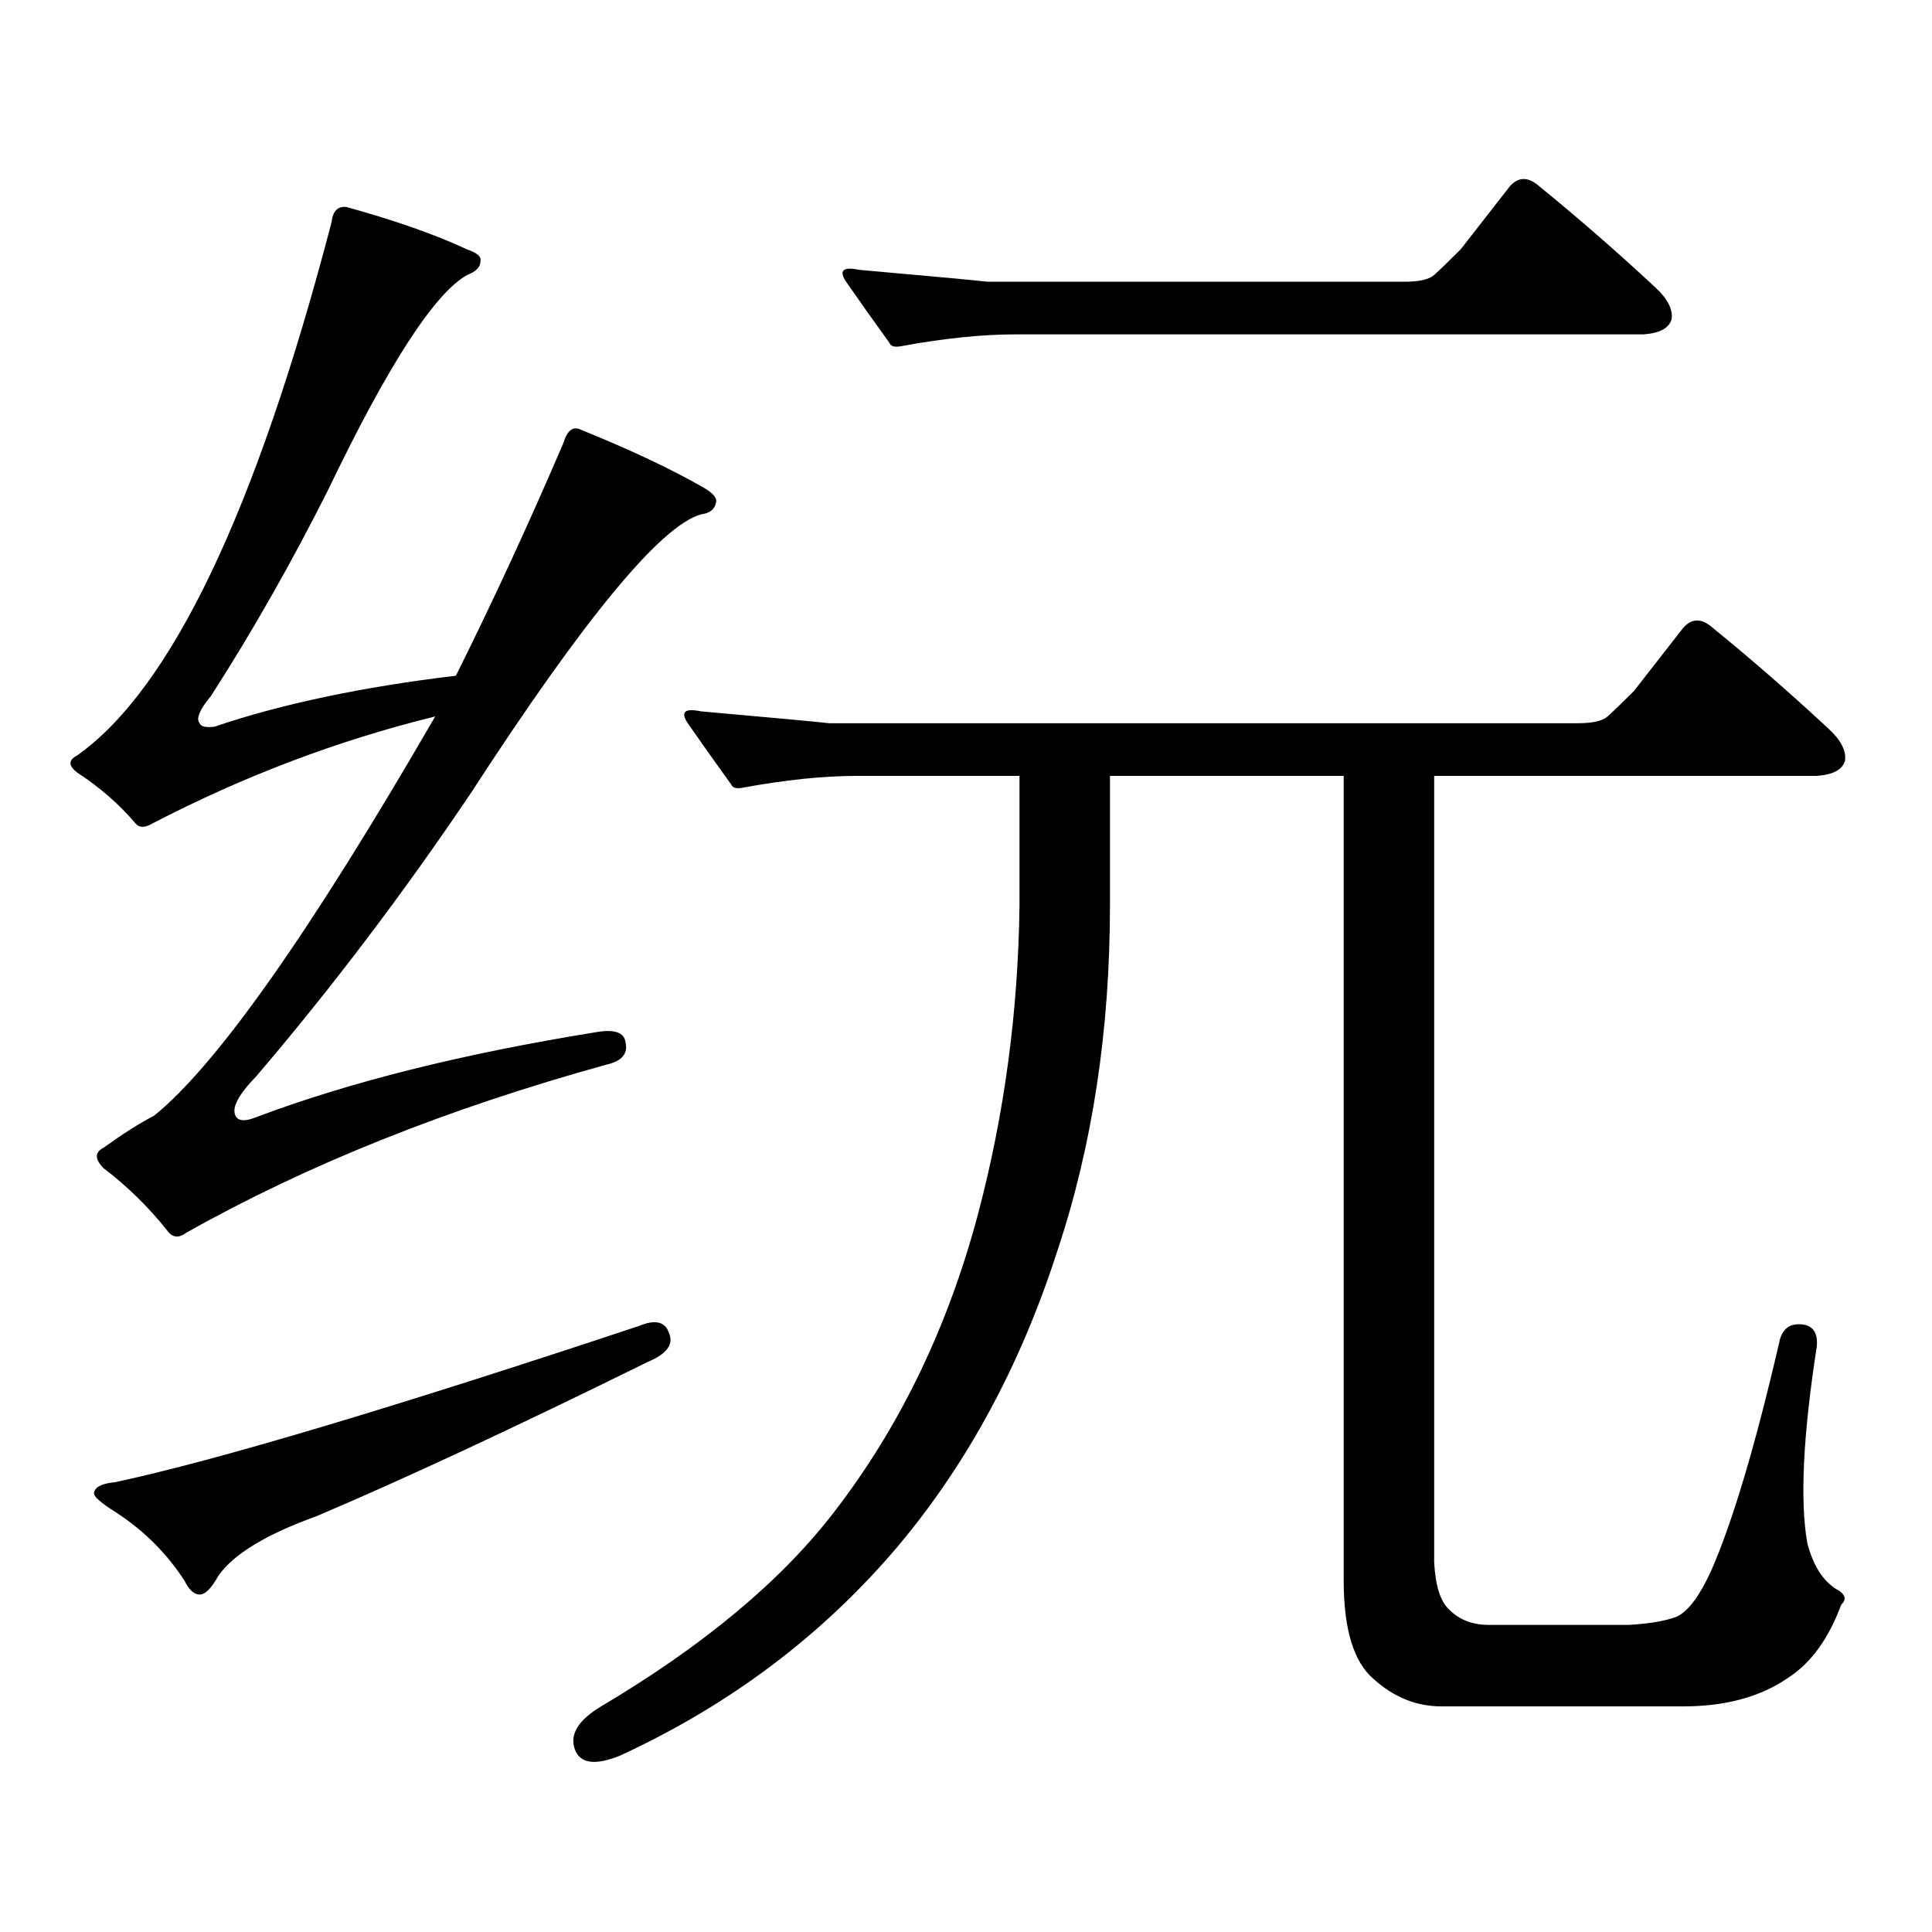
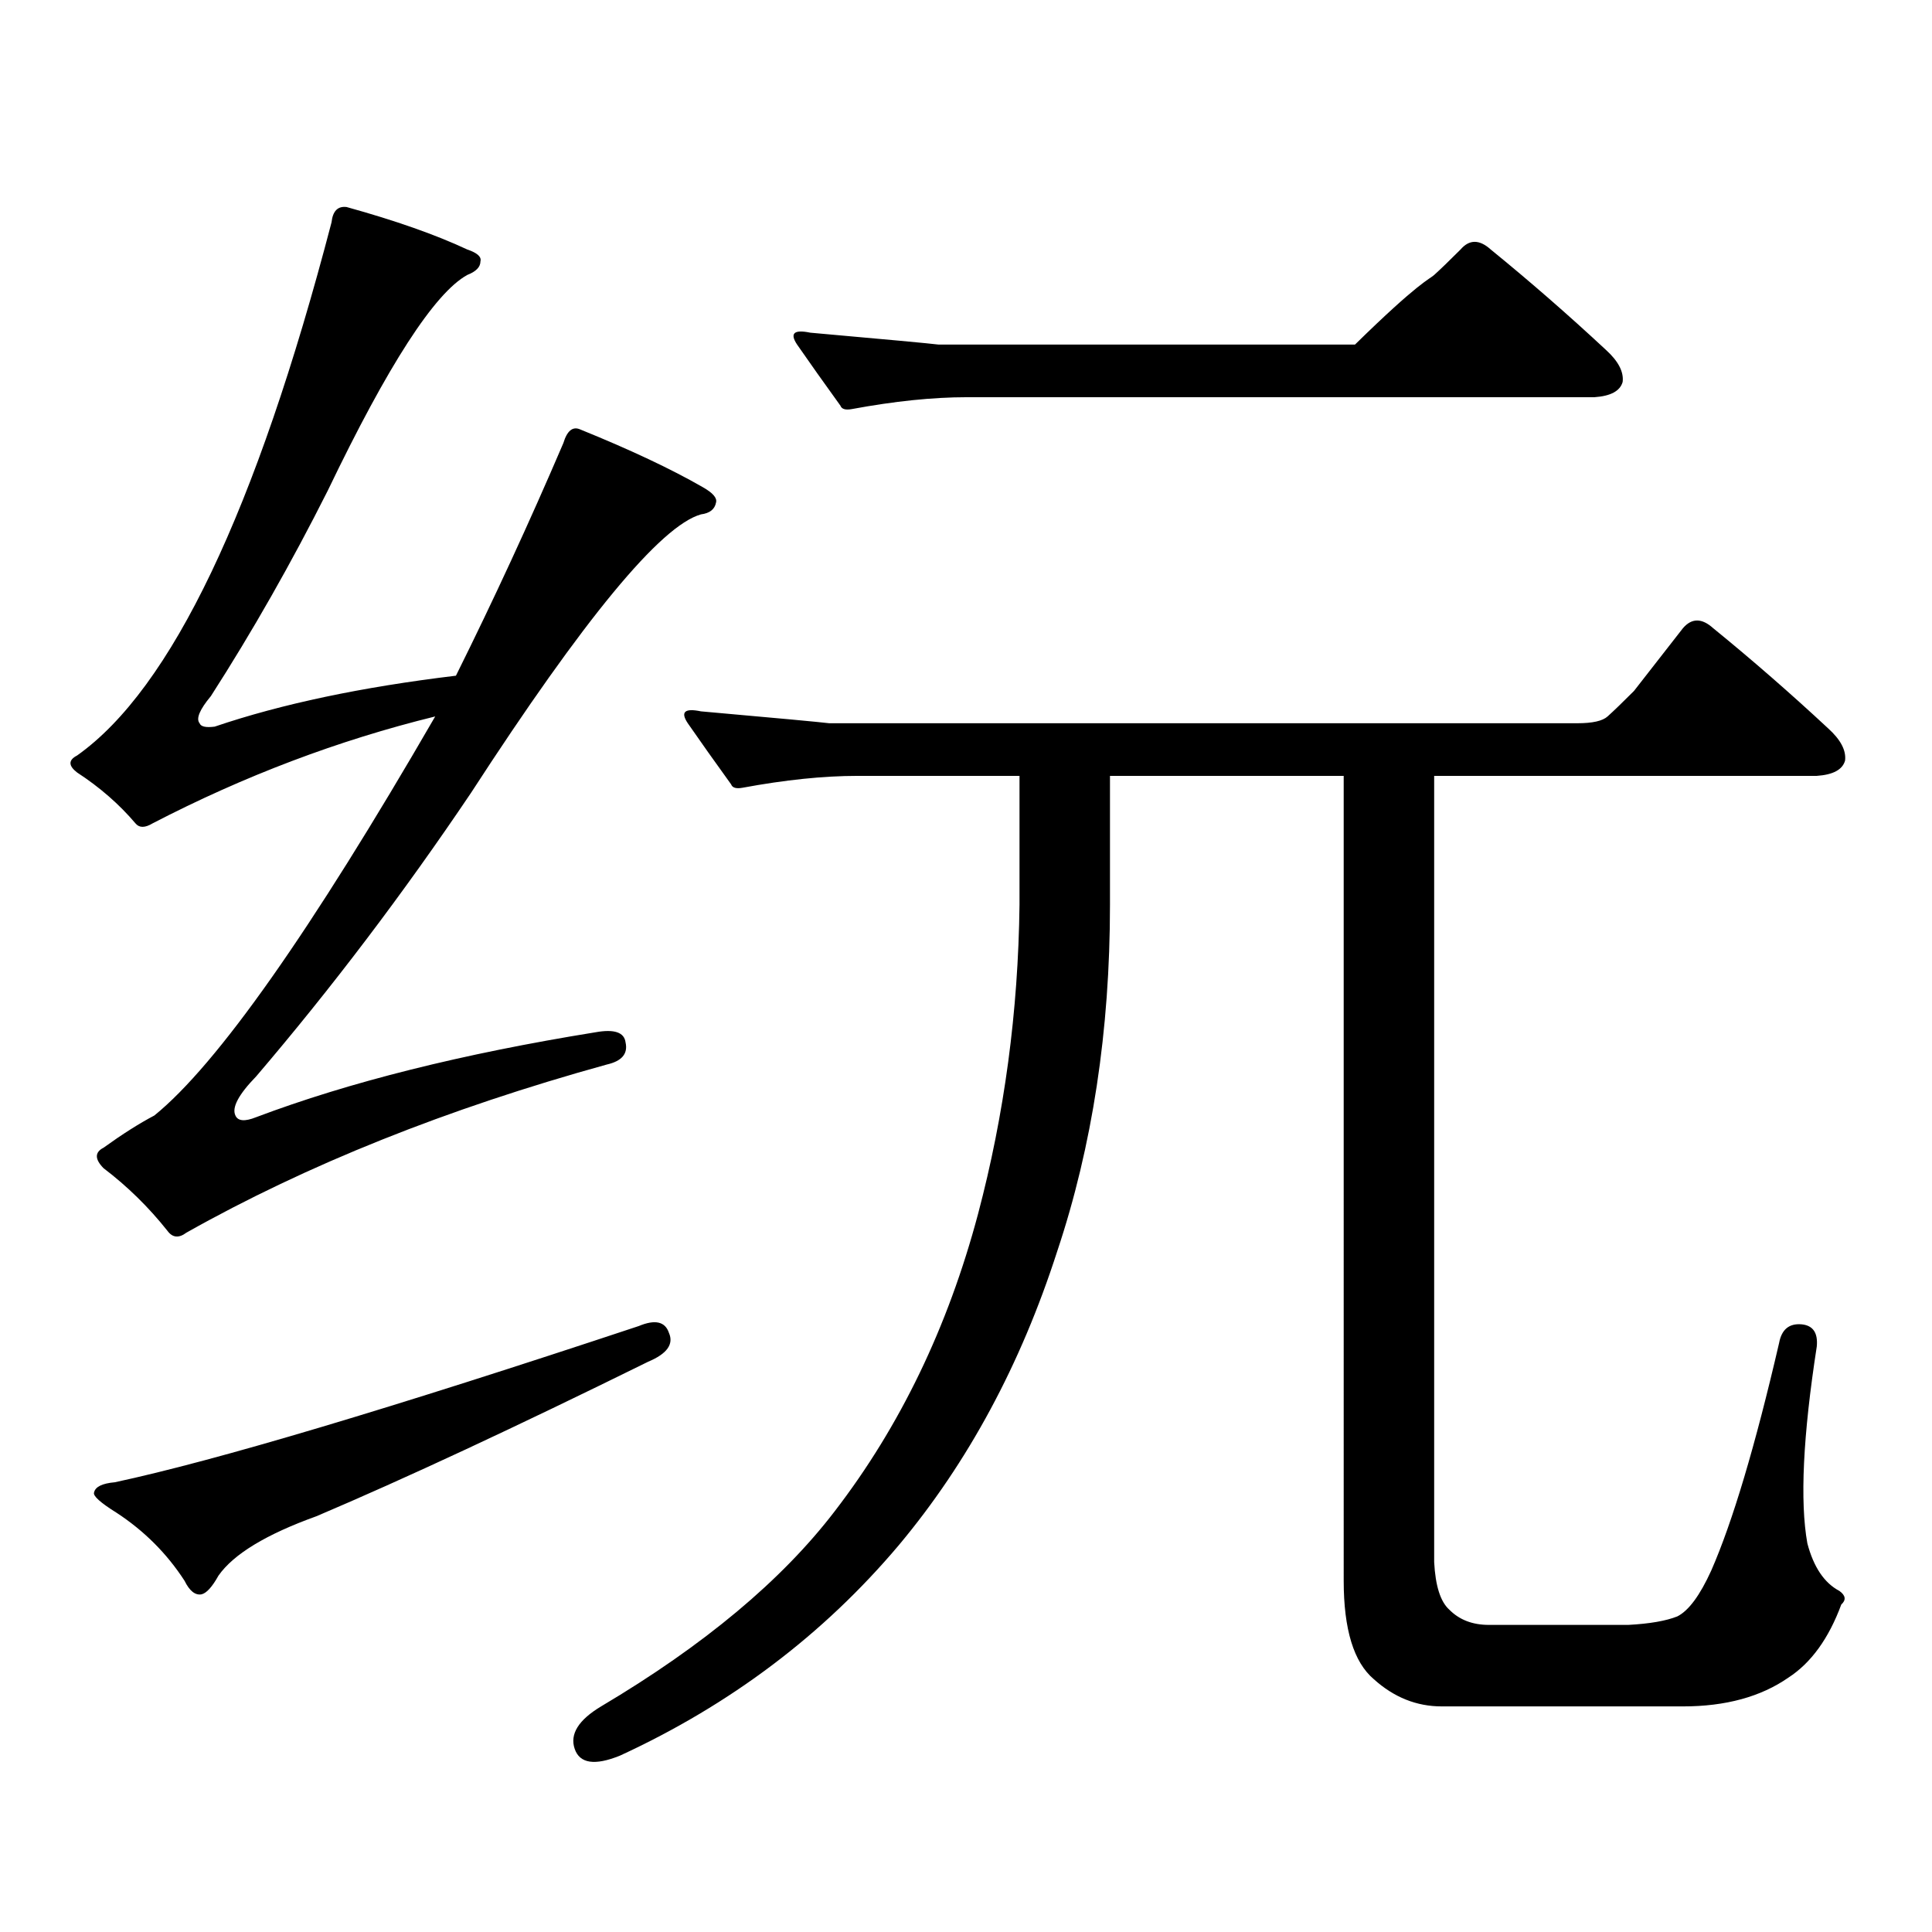
<svg xmlns="http://www.w3.org/2000/svg" version="1.1" id="图层_1" x="0px" y="0px" width="1000px" height="1000px" viewBox="0 0 1000 1000" enable-background="new 0 0 1000 1000" xml:space="preserve">
-   <path d="M132.582,578.254c48.124-18.155,106.659-32.809,175.605-43.945c9.756-1.758,14.954,0,15.609,5.273  c1.296,5.863-1.951,9.668-9.756,11.426c-82.604,22.852-155.118,51.855-217.556,87.012c-3.902,2.938-7.164,2.637-9.756-0.879  c-9.756-12.305-20.822-23.141-33.17-32.52c-4.558-4.684-4.558-8.199,0-10.547c9.756-7.031,18.536-12.594,26.341-16.699  c32.515-26.367,80.974-95.211,145.362-206.543c-50.09,12.305-98.869,30.762-146.338,55.371c-3.902,2.348-6.829,2.348-8.78,0  c-8.46-9.957-18.536-18.746-30.243-26.367c-4.558-3.516-4.558-6.441,0-8.789c48.779-34.566,92.681-126.563,131.704-275.977  c0.641-5.851,3.247-8.487,7.805-7.91c25.365,7.031,46.173,14.364,62.438,21.973c5.198,1.758,7.47,3.817,6.829,6.152  c0,2.938-2.286,5.273-6.829,7.031c-16.92,9.379-40.975,46.582-72.193,111.621c-18.871,37.504-39.023,72.949-60.486,106.348  c-5.854,7.031-7.805,11.728-5.854,14.063c0.641,1.758,3.247,2.348,7.805,1.758c34.466-11.715,76.096-20.504,124.875-26.367  c19.512-39.249,38.048-79.391,55.608-120.41c1.951-6.441,4.878-8.789,8.78-7.031c26.006,10.547,47.148,20.517,63.413,29.883  c5.198,2.938,7.47,5.575,6.829,7.91c-0.655,3.516-3.262,5.575-7.805,6.152c-20.822,5.863-60.486,53.915-119.021,144.141  c-35.121,52.157-72.193,101.074-111.217,146.777c-9.115,9.379-12.683,16.122-10.731,20.215  C123.146,580.313,126.729,580.602,132.582,578.254z M330.626,686.359c8.445-3.516,13.658-2.335,15.609,3.516  c2.592,5.863-0.976,10.849-10.731,14.941c-68.946,33.988-126.186,60.645-171.703,79.98c-26.021,9.365-42.926,19.624-50.73,30.762  c-3.262,5.85-6.188,9.077-8.78,9.668c-3.262,0.576-6.188-1.758-8.78-7.031c-9.115-14.063-20.822-25.791-35.121-35.156  c-8.46-5.273-12.362-8.789-11.707-10.547c0.641-2.939,4.223-4.697,10.731-5.273C111.439,756.095,201.849,729.137,330.626,686.359z   M574.522,401.594v66.797c0,65.039-9.115,124.805-27.316,179.297c-18.871,58.598-46.188,109.286-81.949,152.051  c-39.023,46.279-87.162,82.617-144.387,108.984c-13.018,5.273-20.822,4.092-23.414-3.516c-2.606-7.622,1.951-14.941,13.658-21.973  c53.322-31.641,93.656-65.342,120.973-101.074c33.811-43.945,58.535-95.211,74.145-153.809  c13.658-51.554,20.808-104.879,21.463-159.961v-66.797h-83.9c-17.561,0-37.407,2.06-59.511,6.152c-3.262,0.59-5.213,0-5.854-1.758  c-8.46-11.715-15.944-22.262-22.438-31.641c-3.902-5.851-1.631-7.91,6.829-6.152c39.664,3.516,61.782,5.575,66.34,6.152h387.308  c7.805,0,13.003-1.168,15.609-3.516c3.247-2.926,7.805-7.32,13.658-13.184l25.365-32.52c4.543-5.273,9.756-5.273,15.609,0  c20.152,16.41,39.999,33.7,59.511,51.855c6.494,5.863,9.421,11.426,8.78,16.699c-1.311,4.696-6.188,7.333-14.634,7.91H742.323  v406.934c0.641,12.305,3.247,20.503,7.805,24.609c5.198,5.273,12.027,7.91,20.487,7.91h72.193  c11.052-0.591,19.512-2.061,25.365-4.395c5.854-2.939,11.707-10.85,17.561-23.73c11.052-25.2,22.759-64.449,35.121-117.773  c1.296-7.031,5.198-10.245,11.707-9.668c5.854,0.59,8.445,4.395,7.805,11.426c-7.164,46.293-8.78,80.269-4.878,101.953  c3.247,12.305,8.78,20.503,16.585,24.609c3.247,2.334,3.567,4.683,0.976,7.031c-6.509,17.578-15.609,30.171-27.316,37.793  c-14.313,9.956-32.529,14.941-54.633,14.941H746.226c-13.018,0-24.725-4.697-35.121-14.063  c-10.411-8.789-15.609-25.791-15.609-50.977V401.594H574.522z M742.323,142.316c3.247-2.925,7.805-7.32,13.658-13.184l25.365-32.52  c4.543-5.273,9.756-5.273,15.609,0c20.152,16.411,39.999,33.7,59.511,51.855c6.494,5.864,9.421,11.426,8.78,16.699  c-1.311,4.696-6.188,7.333-14.634,7.91h-324.87c-17.561,0-37.407,2.06-59.511,6.152c-3.262,0.59-5.213,0-5.854-1.758  c-8.46-11.714-15.944-22.261-22.438-31.641c-3.902-5.851-1.631-7.91,6.829-6.152c39.664,3.516,61.782,5.575,66.34,6.152h215.604  C734.519,145.832,739.717,144.665,742.323,142.316z" />
+   <path d="M132.582,578.254c48.124-18.155,106.659-32.809,175.605-43.945c9.756-1.758,14.954,0,15.609,5.273  c1.296,5.863-1.951,9.668-9.756,11.426c-82.604,22.852-155.118,51.855-217.556,87.012c-3.902,2.938-7.164,2.637-9.756-0.879  c-9.756-12.305-20.822-23.141-33.17-32.52c-4.558-4.684-4.558-8.199,0-10.547c9.756-7.031,18.536-12.594,26.341-16.699  c32.515-26.367,80.974-95.211,145.362-206.543c-50.09,12.305-98.869,30.762-146.338,55.371c-3.902,2.348-6.829,2.348-8.78,0  c-8.46-9.957-18.536-18.746-30.243-26.367c-4.558-3.516-4.558-6.441,0-8.789c48.779-34.566,92.681-126.563,131.704-275.977  c0.641-5.851,3.247-8.487,7.805-7.91c25.365,7.031,46.173,14.364,62.438,21.973c5.198,1.758,7.47,3.817,6.829,6.152  c0,2.938-2.286,5.273-6.829,7.031c-16.92,9.379-40.975,46.582-72.193,111.621c-18.871,37.504-39.023,72.949-60.486,106.348  c-5.854,7.031-7.805,11.728-5.854,14.063c0.641,1.758,3.247,2.348,7.805,1.758c34.466-11.715,76.096-20.504,124.875-26.367  c19.512-39.249,38.048-79.391,55.608-120.41c1.951-6.441,4.878-8.789,8.78-7.031c26.006,10.547,47.148,20.517,63.413,29.883  c5.198,2.938,7.47,5.575,6.829,7.91c-0.655,3.516-3.262,5.575-7.805,6.152c-20.822,5.863-60.486,53.915-119.021,144.141  c-35.121,52.157-72.193,101.074-111.217,146.777c-9.115,9.379-12.683,16.122-10.731,20.215  C123.146,580.313,126.729,580.602,132.582,578.254z M330.626,686.359c8.445-3.516,13.658-2.335,15.609,3.516  c2.592,5.863-0.976,10.849-10.731,14.941c-68.946,33.988-126.186,60.645-171.703,79.98c-26.021,9.365-42.926,19.624-50.73,30.762  c-3.262,5.85-6.188,9.077-8.78,9.668c-3.262,0.576-6.188-1.758-8.78-7.031c-9.115-14.063-20.822-25.791-35.121-35.156  c-8.46-5.273-12.362-8.789-11.707-10.547c0.641-2.939,4.223-4.697,10.731-5.273C111.439,756.095,201.849,729.137,330.626,686.359z   M574.522,401.594v66.797c0,65.039-9.115,124.805-27.316,179.297c-18.871,58.598-46.188,109.286-81.949,152.051  c-39.023,46.279-87.162,82.617-144.387,108.984c-13.018,5.273-20.822,4.092-23.414-3.516c-2.606-7.622,1.951-14.941,13.658-21.973  c53.322-31.641,93.656-65.342,120.973-101.074c33.811-43.945,58.535-95.211,74.145-153.809  c13.658-51.554,20.808-104.879,21.463-159.961v-66.797h-83.9c-17.561,0-37.407,2.06-59.511,6.152c-3.262,0.59-5.213,0-5.854-1.758  c-8.46-11.715-15.944-22.262-22.438-31.641c-3.902-5.851-1.631-7.91,6.829-6.152c39.664,3.516,61.782,5.575,66.34,6.152h387.308  c7.805,0,13.003-1.168,15.609-3.516c3.247-2.926,7.805-7.32,13.658-13.184l25.365-32.52c4.543-5.273,9.756-5.273,15.609,0  c20.152,16.41,39.999,33.7,59.511,51.855c6.494,5.863,9.421,11.426,8.78,16.699c-1.311,4.696-6.188,7.333-14.634,7.91H742.323  v406.934c0.641,12.305,3.247,20.503,7.805,24.609c5.198,5.273,12.027,7.91,20.487,7.91h72.193  c11.052-0.591,19.512-2.061,25.365-4.395c5.854-2.939,11.707-10.85,17.561-23.73c11.052-25.2,22.759-64.449,35.121-117.773  c1.296-7.031,5.198-10.245,11.707-9.668c5.854,0.59,8.445,4.395,7.805,11.426c-7.164,46.293-8.78,80.269-4.878,101.953  c3.247,12.305,8.78,20.503,16.585,24.609c3.247,2.334,3.567,4.683,0.976,7.031c-6.509,17.578-15.609,30.171-27.316,37.793  c-14.313,9.956-32.529,14.941-54.633,14.941H746.226c-13.018,0-24.725-4.697-35.121-14.063  c-10.411-8.789-15.609-25.791-15.609-50.977V401.594H574.522z M742.323,142.316c3.247-2.925,7.805-7.32,13.658-13.184c4.543-5.273,9.756-5.273,15.609,0c20.152,16.411,39.999,33.7,59.511,51.855c6.494,5.864,9.421,11.426,8.78,16.699  c-1.311,4.696-6.188,7.333-14.634,7.91h-324.87c-17.561,0-37.407,2.06-59.511,6.152c-3.262,0.59-5.213,0-5.854-1.758  c-8.46-11.714-15.944-22.261-22.438-31.641c-3.902-5.851-1.631-7.91,6.829-6.152c39.664,3.516,61.782,5.575,66.34,6.152h215.604  C734.519,145.832,739.717,144.665,742.323,142.316z" />
</svg>